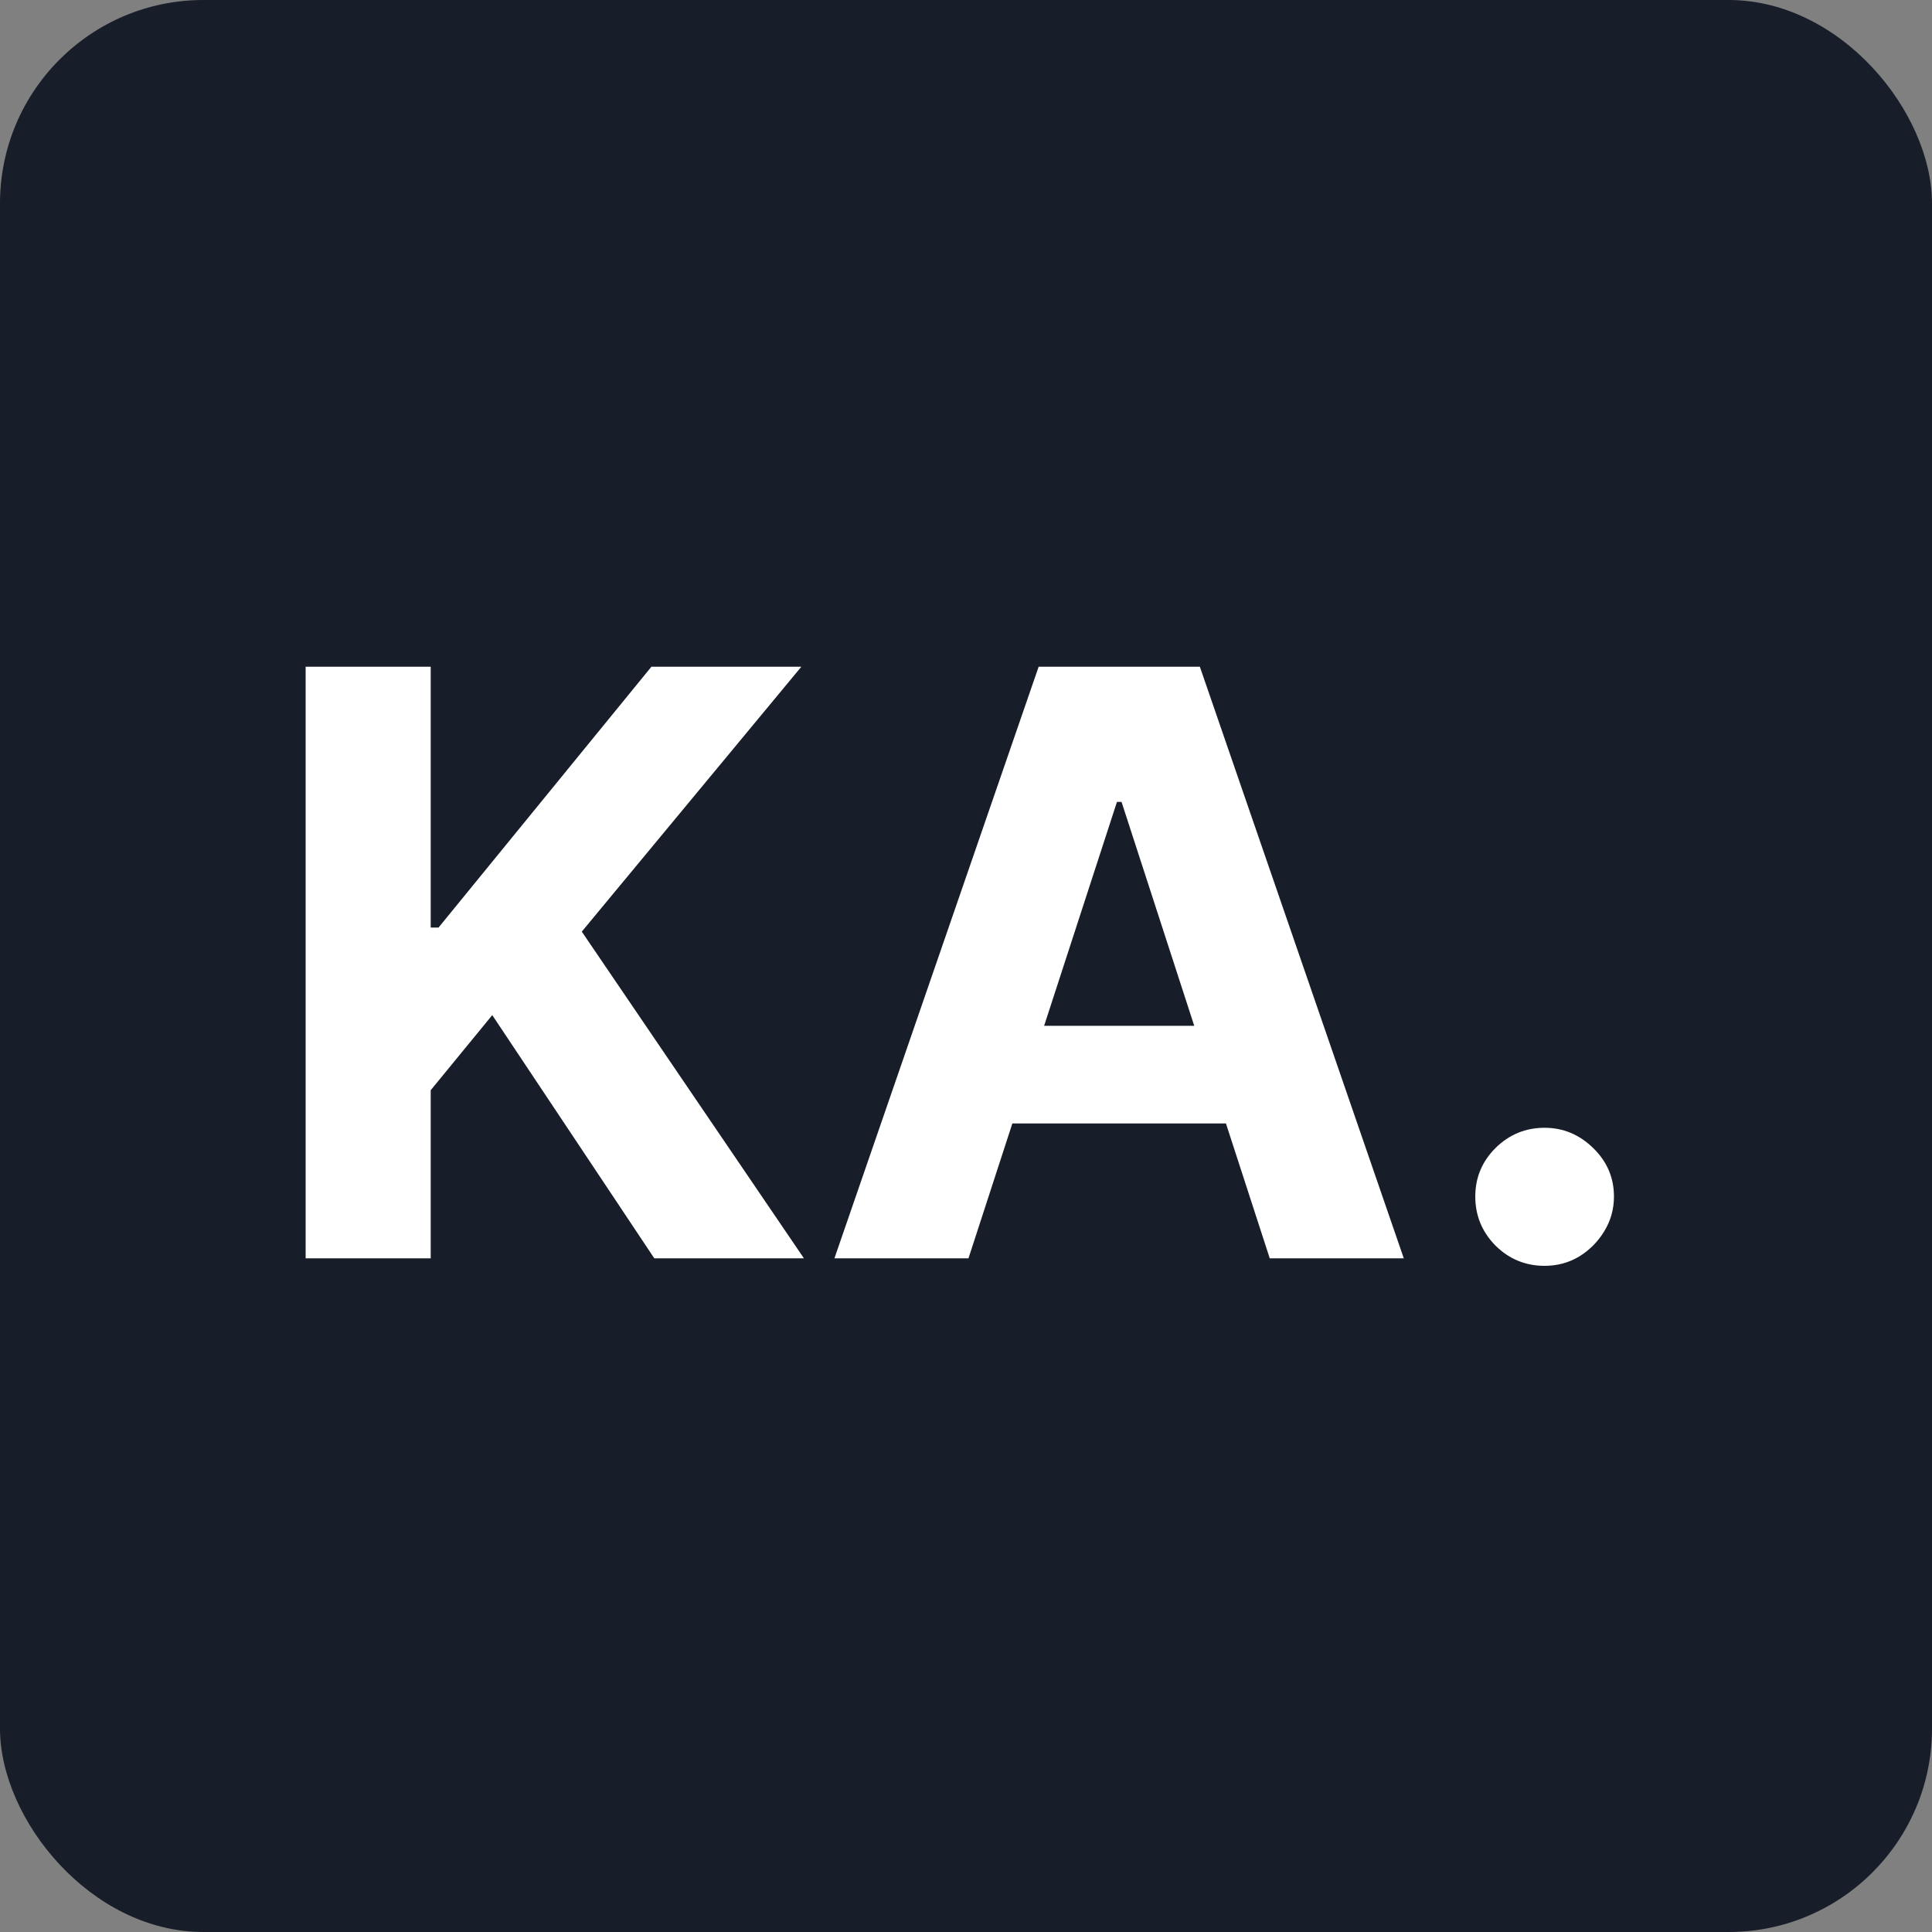
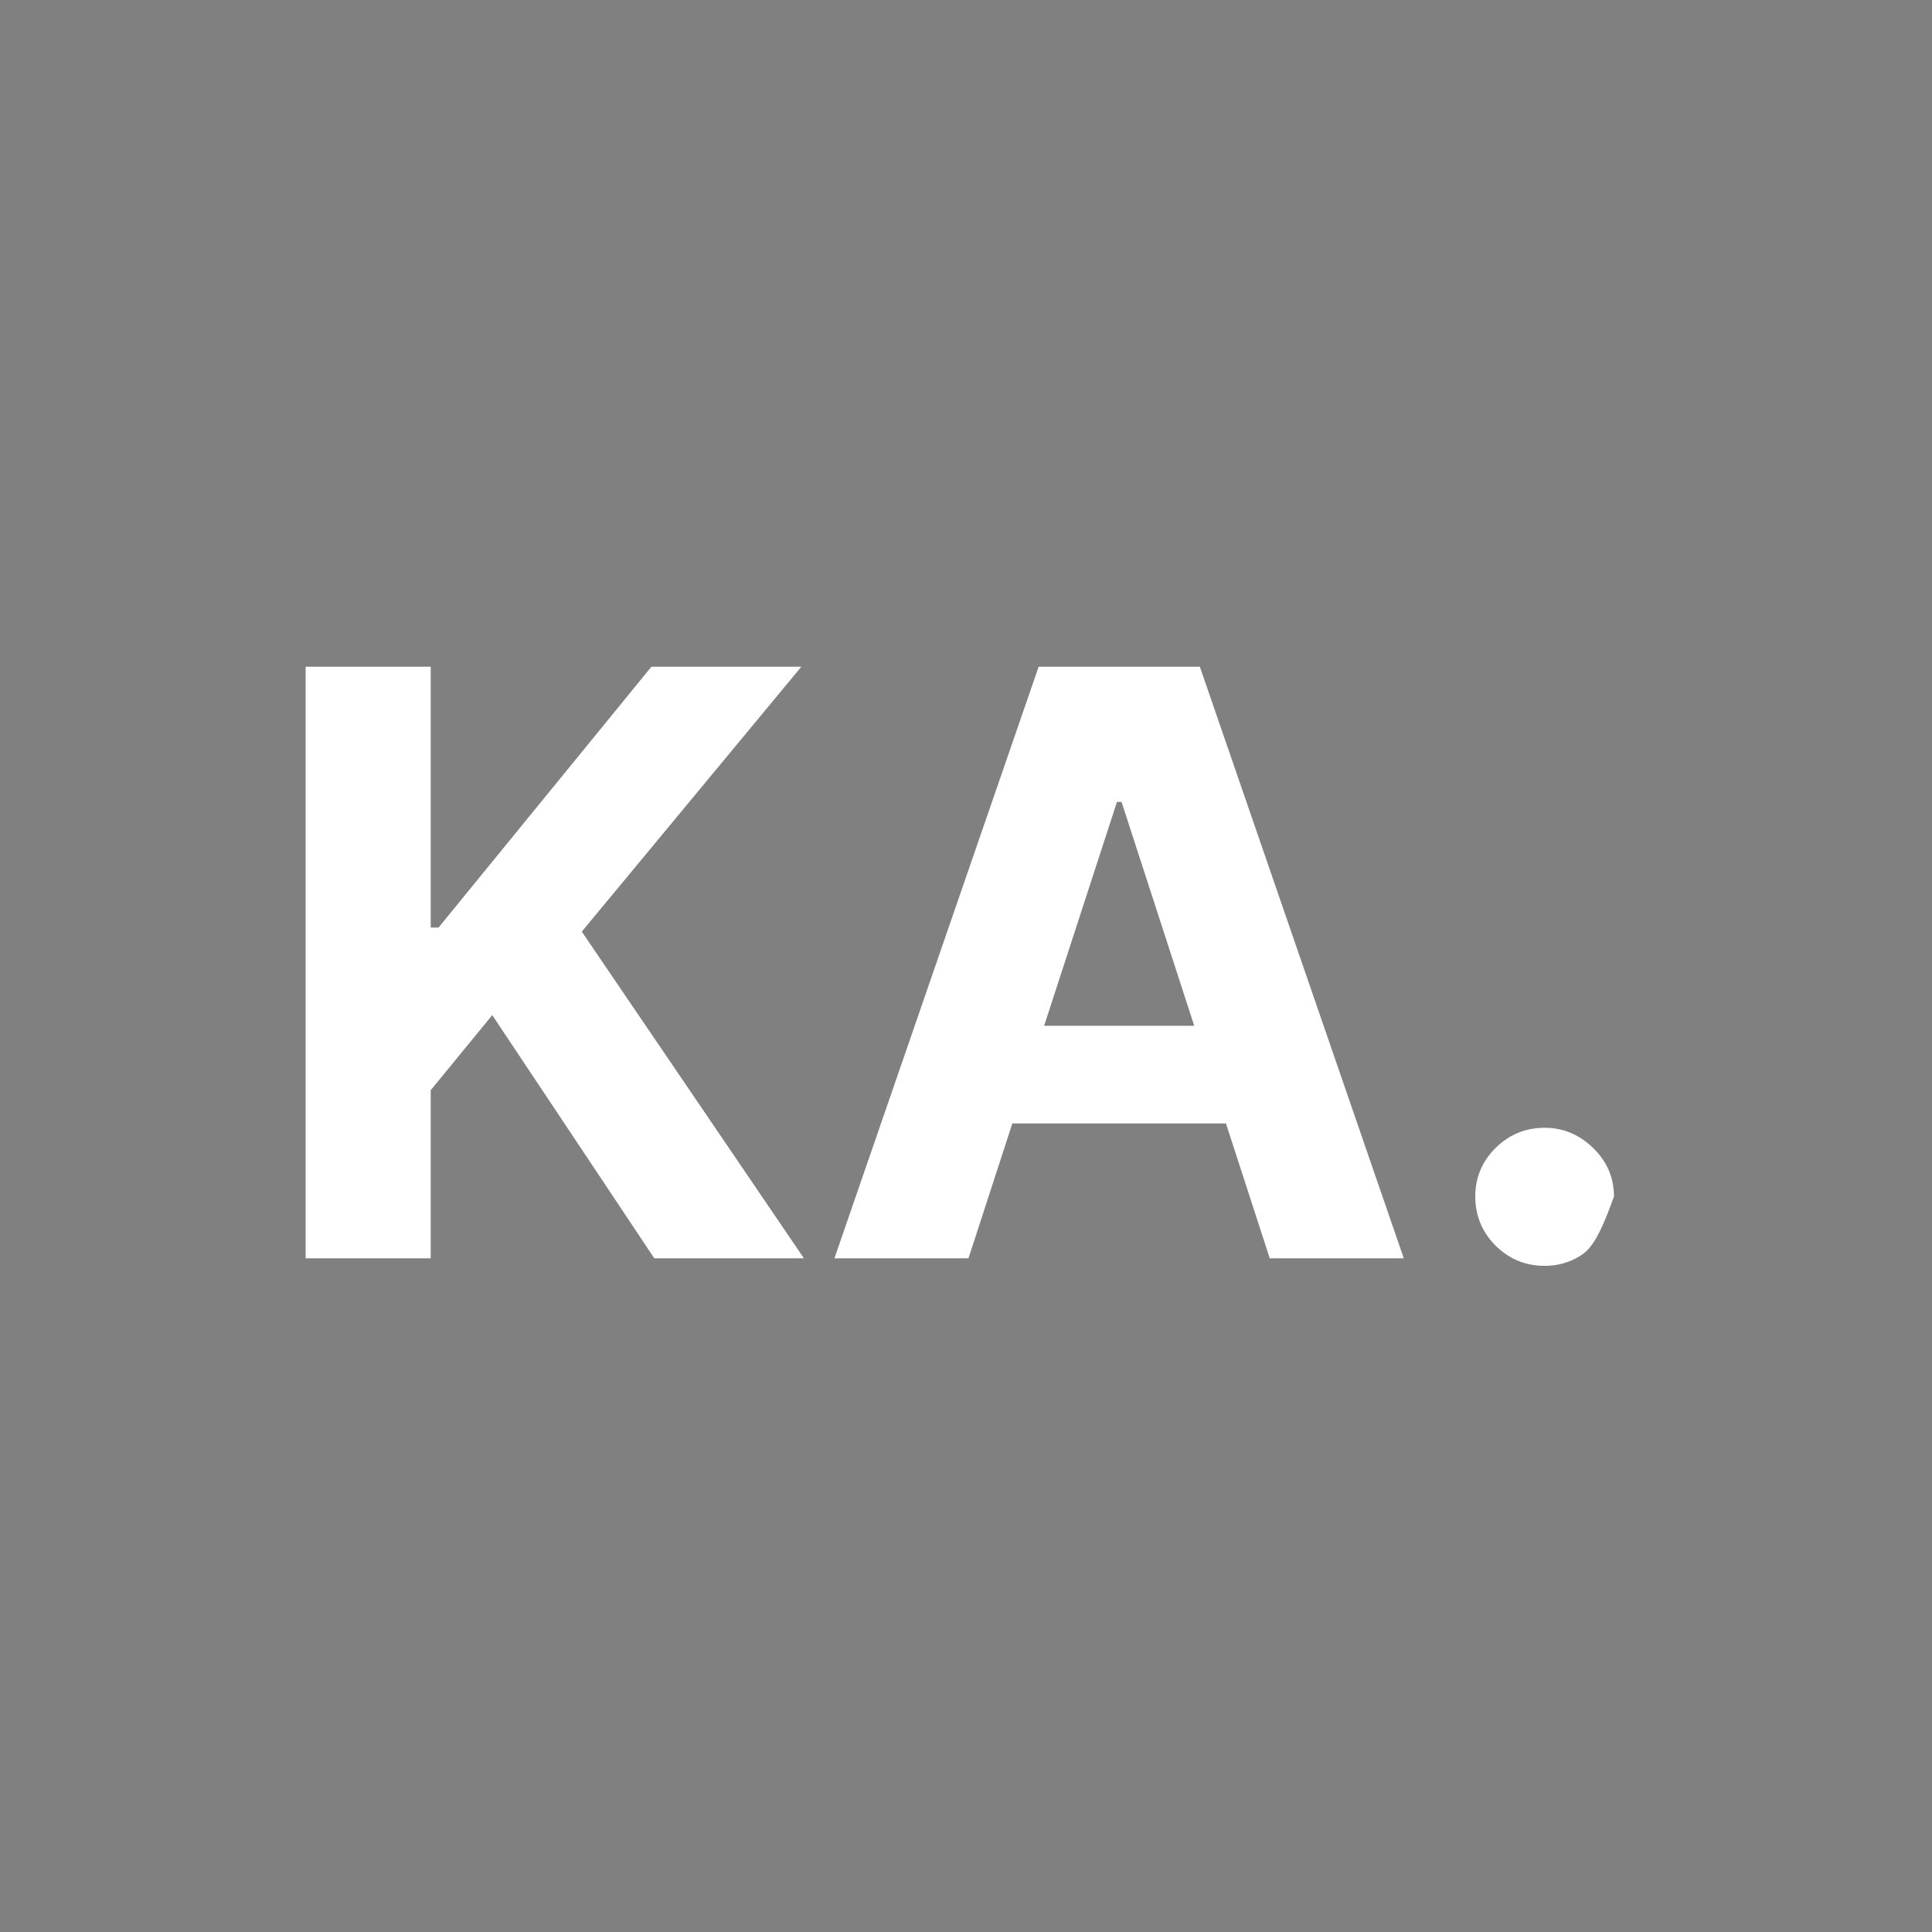
<svg xmlns="http://www.w3.org/2000/svg" width="76" height="76" viewBox="0 0 76 76" fill="none">
  <rect x="0" y="0" width="76" height="76" fill="#808080" stroke="none" />
-   <rect width="76" height="76" rx="8" fill="#171D29" />
-   <path d="M12.023 49.5V26.227H16.943V36.489H17.25L25.625 26.227H31.523L22.886 36.648L31.625 49.5H25.739L19.364 39.932L16.943 42.886V49.5H12.023ZM38.097 49.5H32.824L40.858 26.227H47.199L55.222 49.5H49.949L44.119 31.546H43.938L38.097 49.5ZM37.767 40.352H50.222V44.193H37.767V40.352ZM60.761 49.795C60.011 49.795 59.367 49.53 58.83 49C58.299 48.462 58.034 47.818 58.034 47.068C58.034 46.326 58.299 45.689 58.83 45.159C59.367 44.629 60.011 44.364 60.761 44.364C61.489 44.364 62.125 44.629 62.67 45.159C63.216 45.689 63.489 46.326 63.489 47.068C63.489 47.568 63.36 48.026 63.102 48.443C62.852 48.852 62.523 49.182 62.114 49.432C61.705 49.674 61.254 49.795 60.761 49.795Z" fill="white" />
+   <path d="M12.023 49.5V26.227H16.943V36.489H17.25L25.625 26.227H31.523L22.886 36.648L31.625 49.5H25.739L19.364 39.932L16.943 42.886V49.5H12.023ZM38.097 49.5H32.824L40.858 26.227H47.199L55.222 49.5H49.949L44.119 31.546H43.938L38.097 49.5ZM37.767 40.352H50.222V44.193H37.767V40.352ZM60.761 49.795C60.011 49.795 59.367 49.53 58.83 49C58.299 48.462 58.034 47.818 58.034 47.068C58.034 46.326 58.299 45.689 58.83 45.159C59.367 44.629 60.011 44.364 60.761 44.364C61.489 44.364 62.125 44.629 62.67 45.159C63.216 45.689 63.489 46.326 63.489 47.068C62.852 48.852 62.523 49.182 62.114 49.432C61.705 49.674 61.254 49.795 60.761 49.795Z" fill="white" />
</svg>